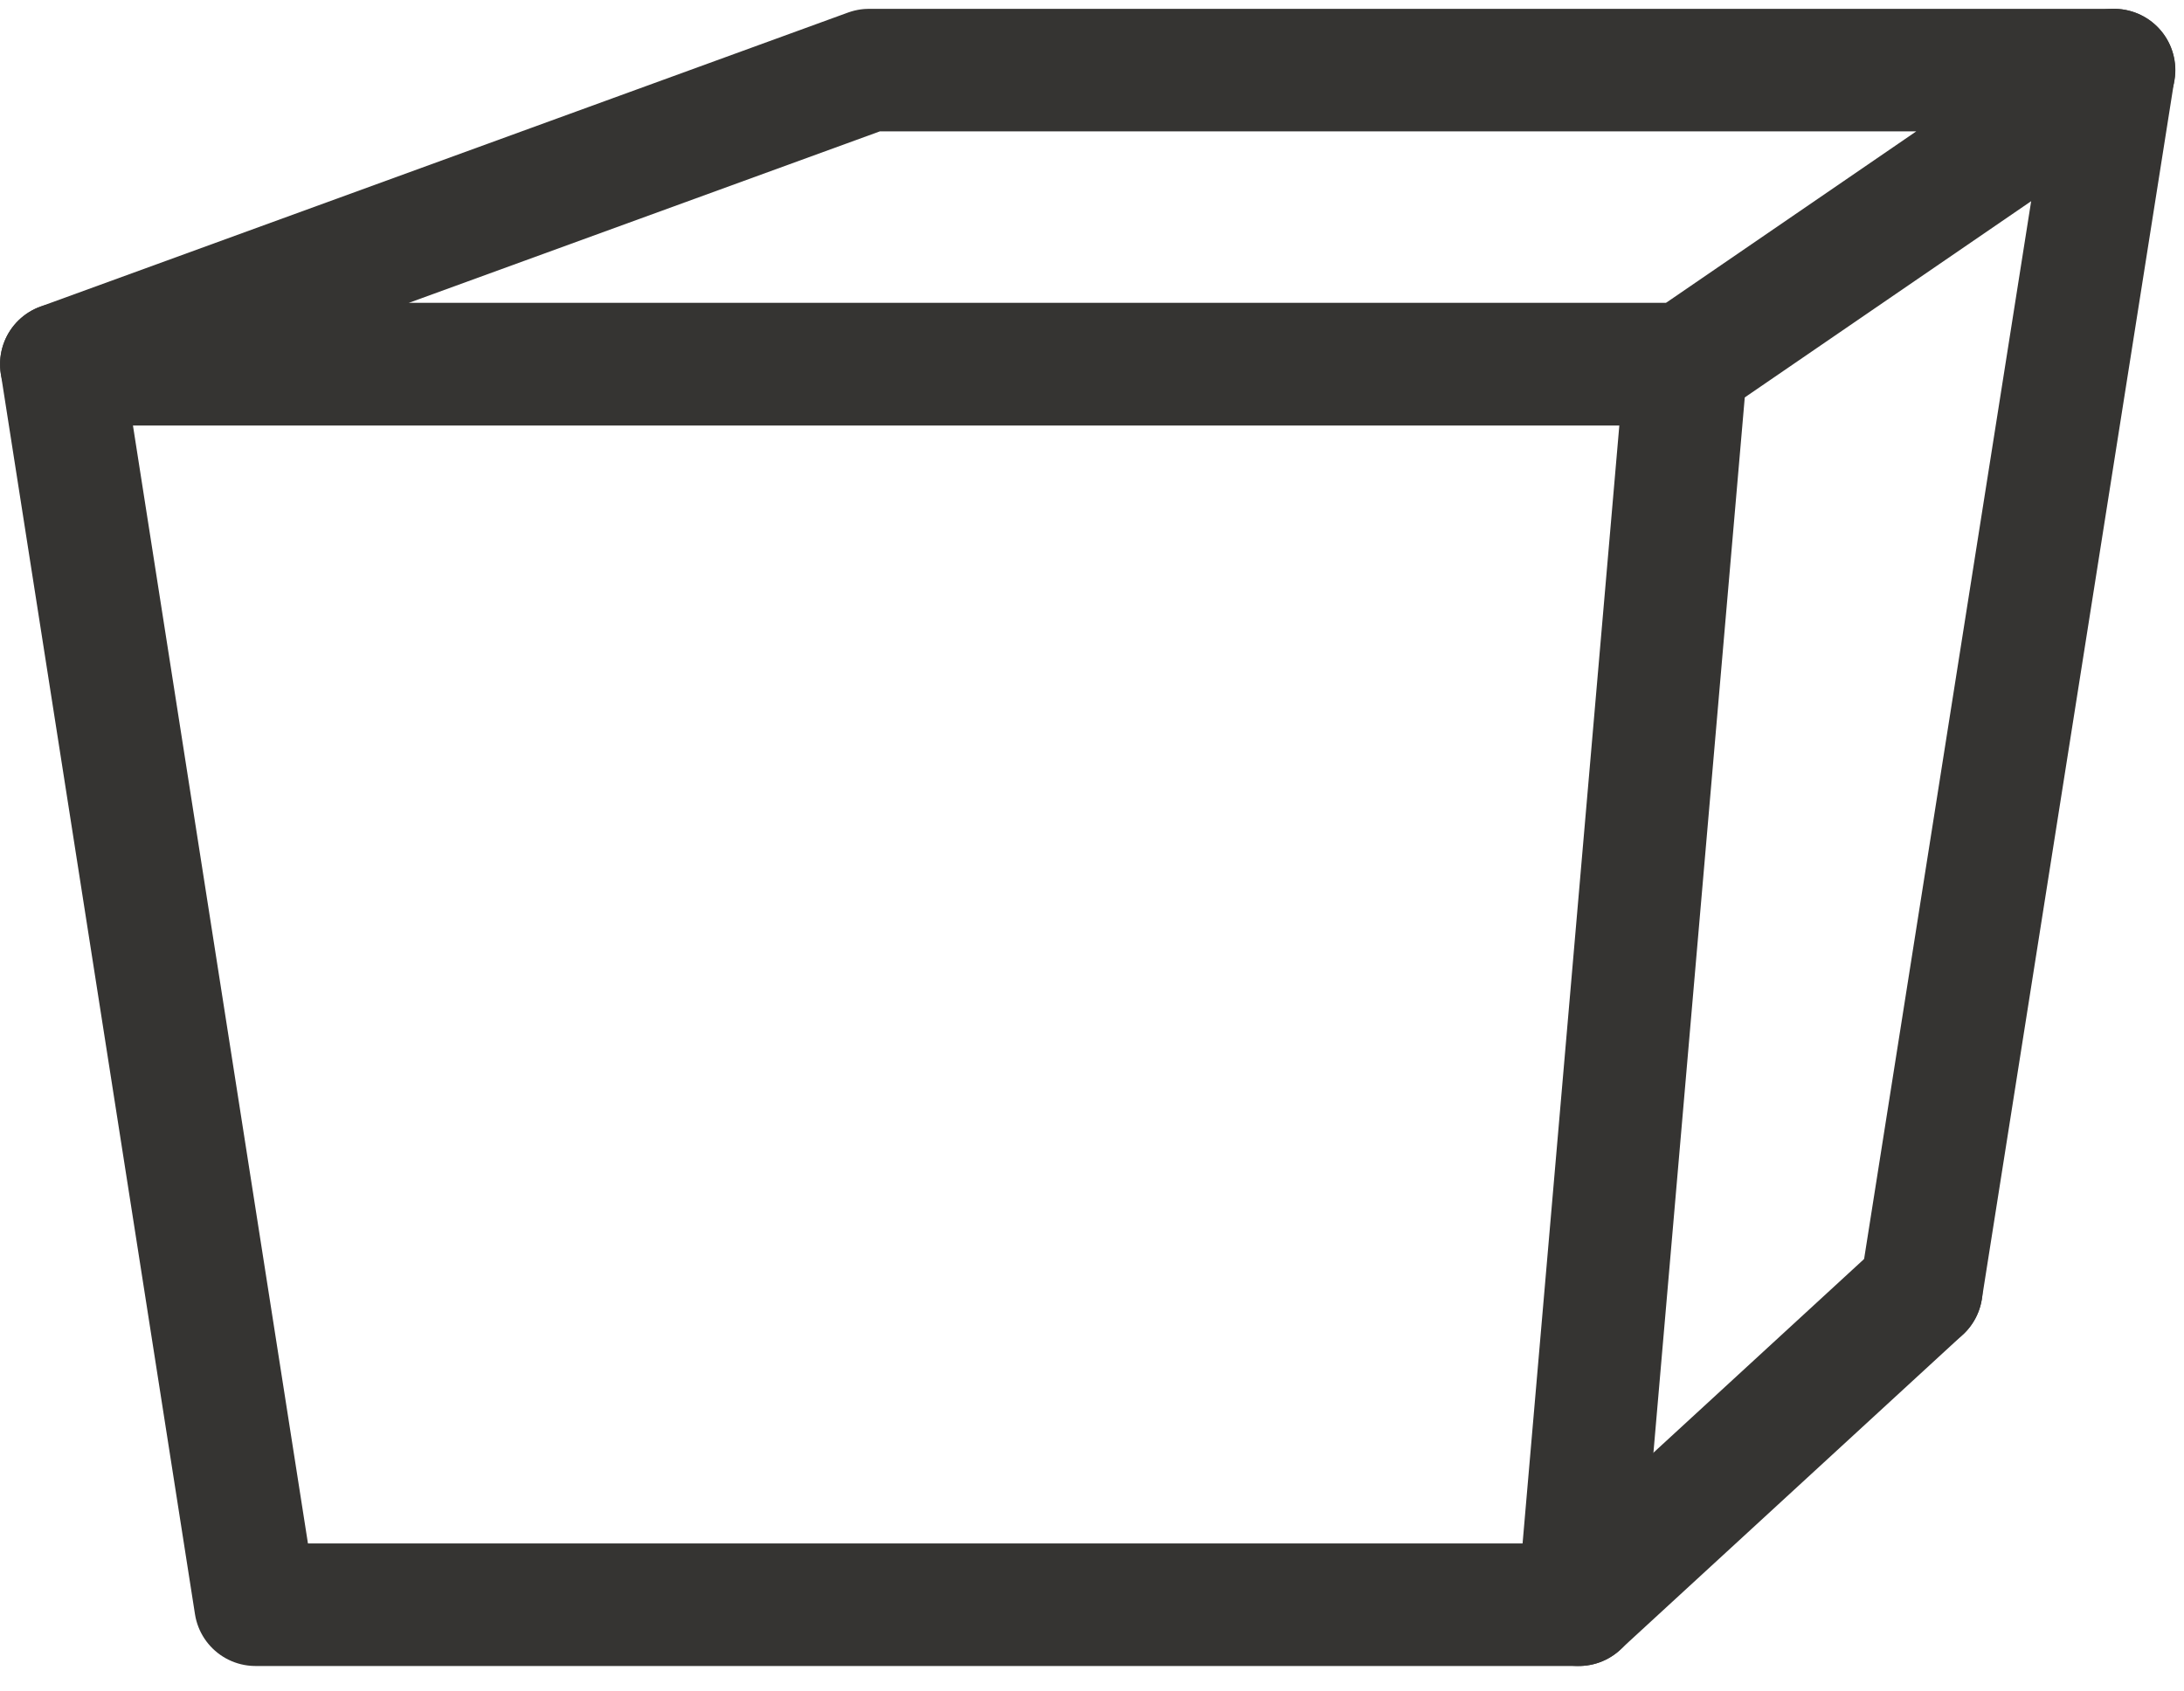
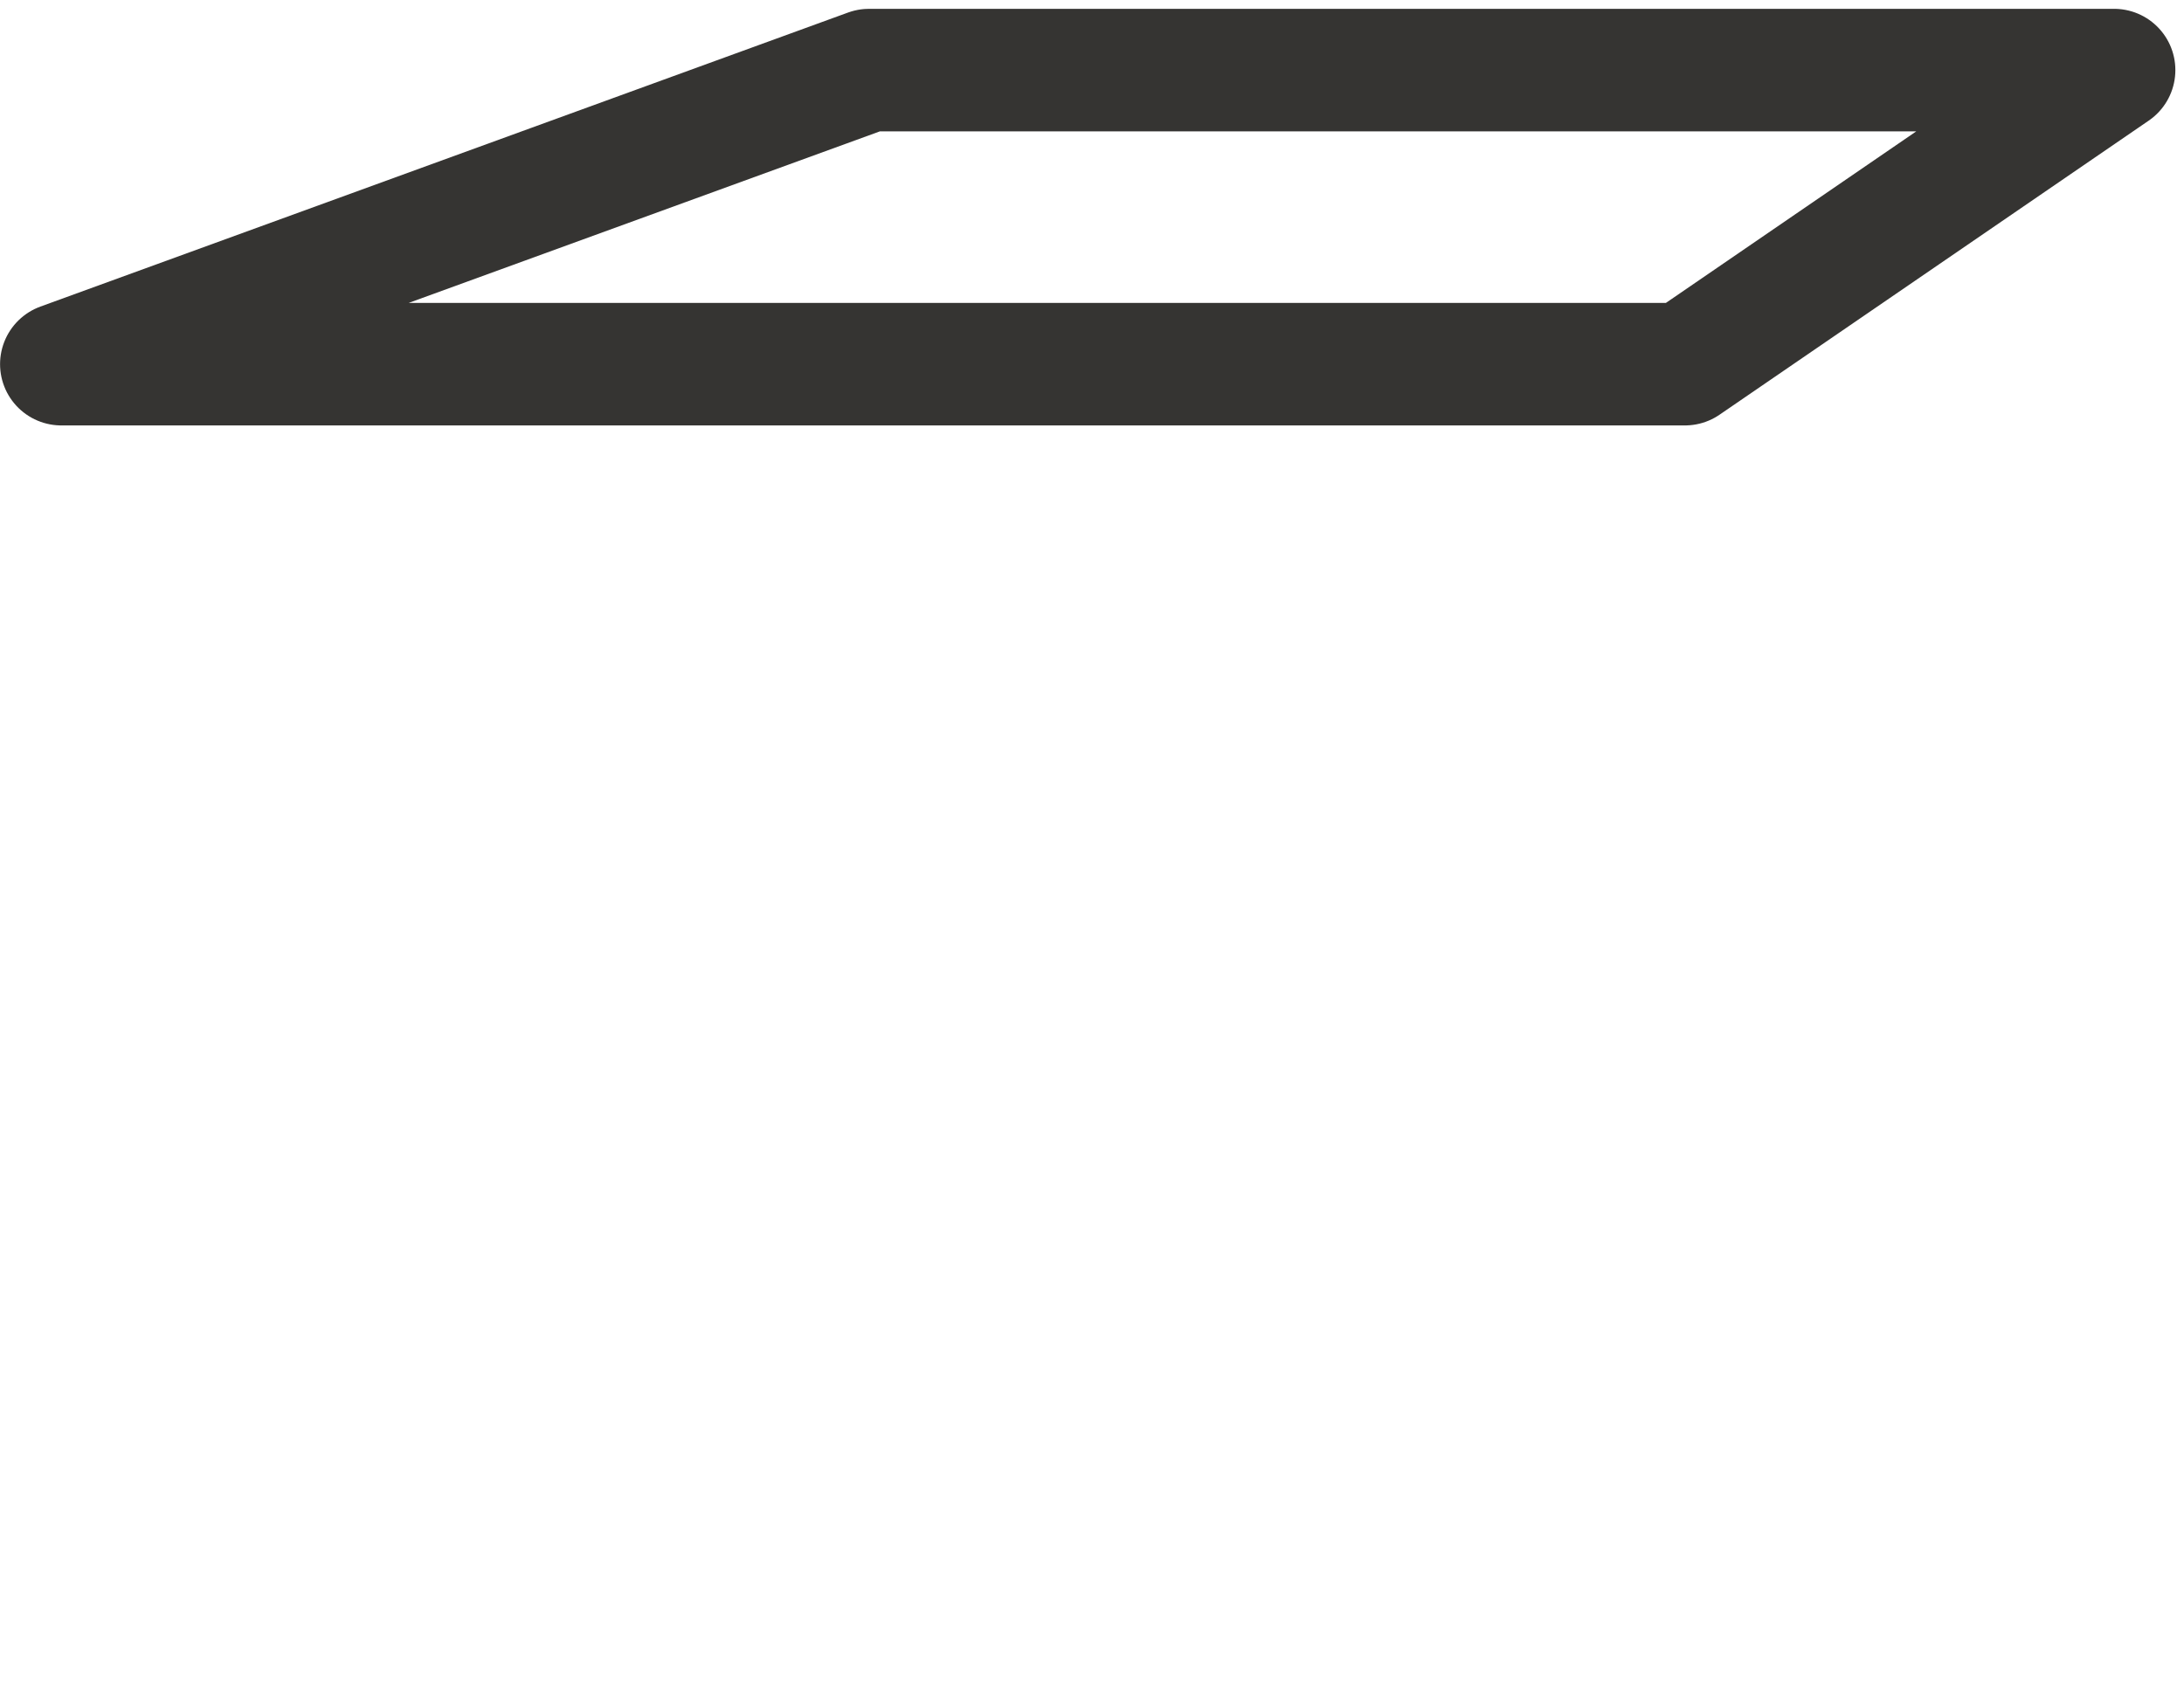
<svg xmlns="http://www.w3.org/2000/svg" width="35.642" height="27.605" viewBox="0 0 35.642 27.605">
  <g id="Grupo_739" data-name="Grupo 739" transform="translate(1 1.144)">
-     <path id="Trazado_1071" data-name="Trazado 1071" d="M8.725,60.922H35.241L33.489,81.17H11.894Z" transform="translate(-8.724 -56.121)" fill="none" stroke="#353432" stroke-linecap="round" stroke-linejoin="round" stroke-width="2" />
-     <line id="Línea_1102" data-name="Línea 1102" x1="5.593" y2="5.143" transform="translate(24.762 19.906)" fill="none" stroke="#353432" stroke-linecap="round" stroke-linejoin="round" stroke-width="2" />
    <path id="Trazado_1073" data-name="Trazado 1073" d="M35.221,61.968H8.725l13.182-4.8H42.225Z" transform="translate(-8.724 -57.168)" fill="none" stroke="#353432" stroke-linecap="round" stroke-linejoin="round" stroke-width="2" />
-     <line id="Línea_1103" data-name="Línea 1103" x1="3.143" y2="19.905" transform="translate(30.355)" fill="none" stroke="#353432" stroke-linecap="round" stroke-linejoin="round" stroke-width="2" />
  </g>
</svg>